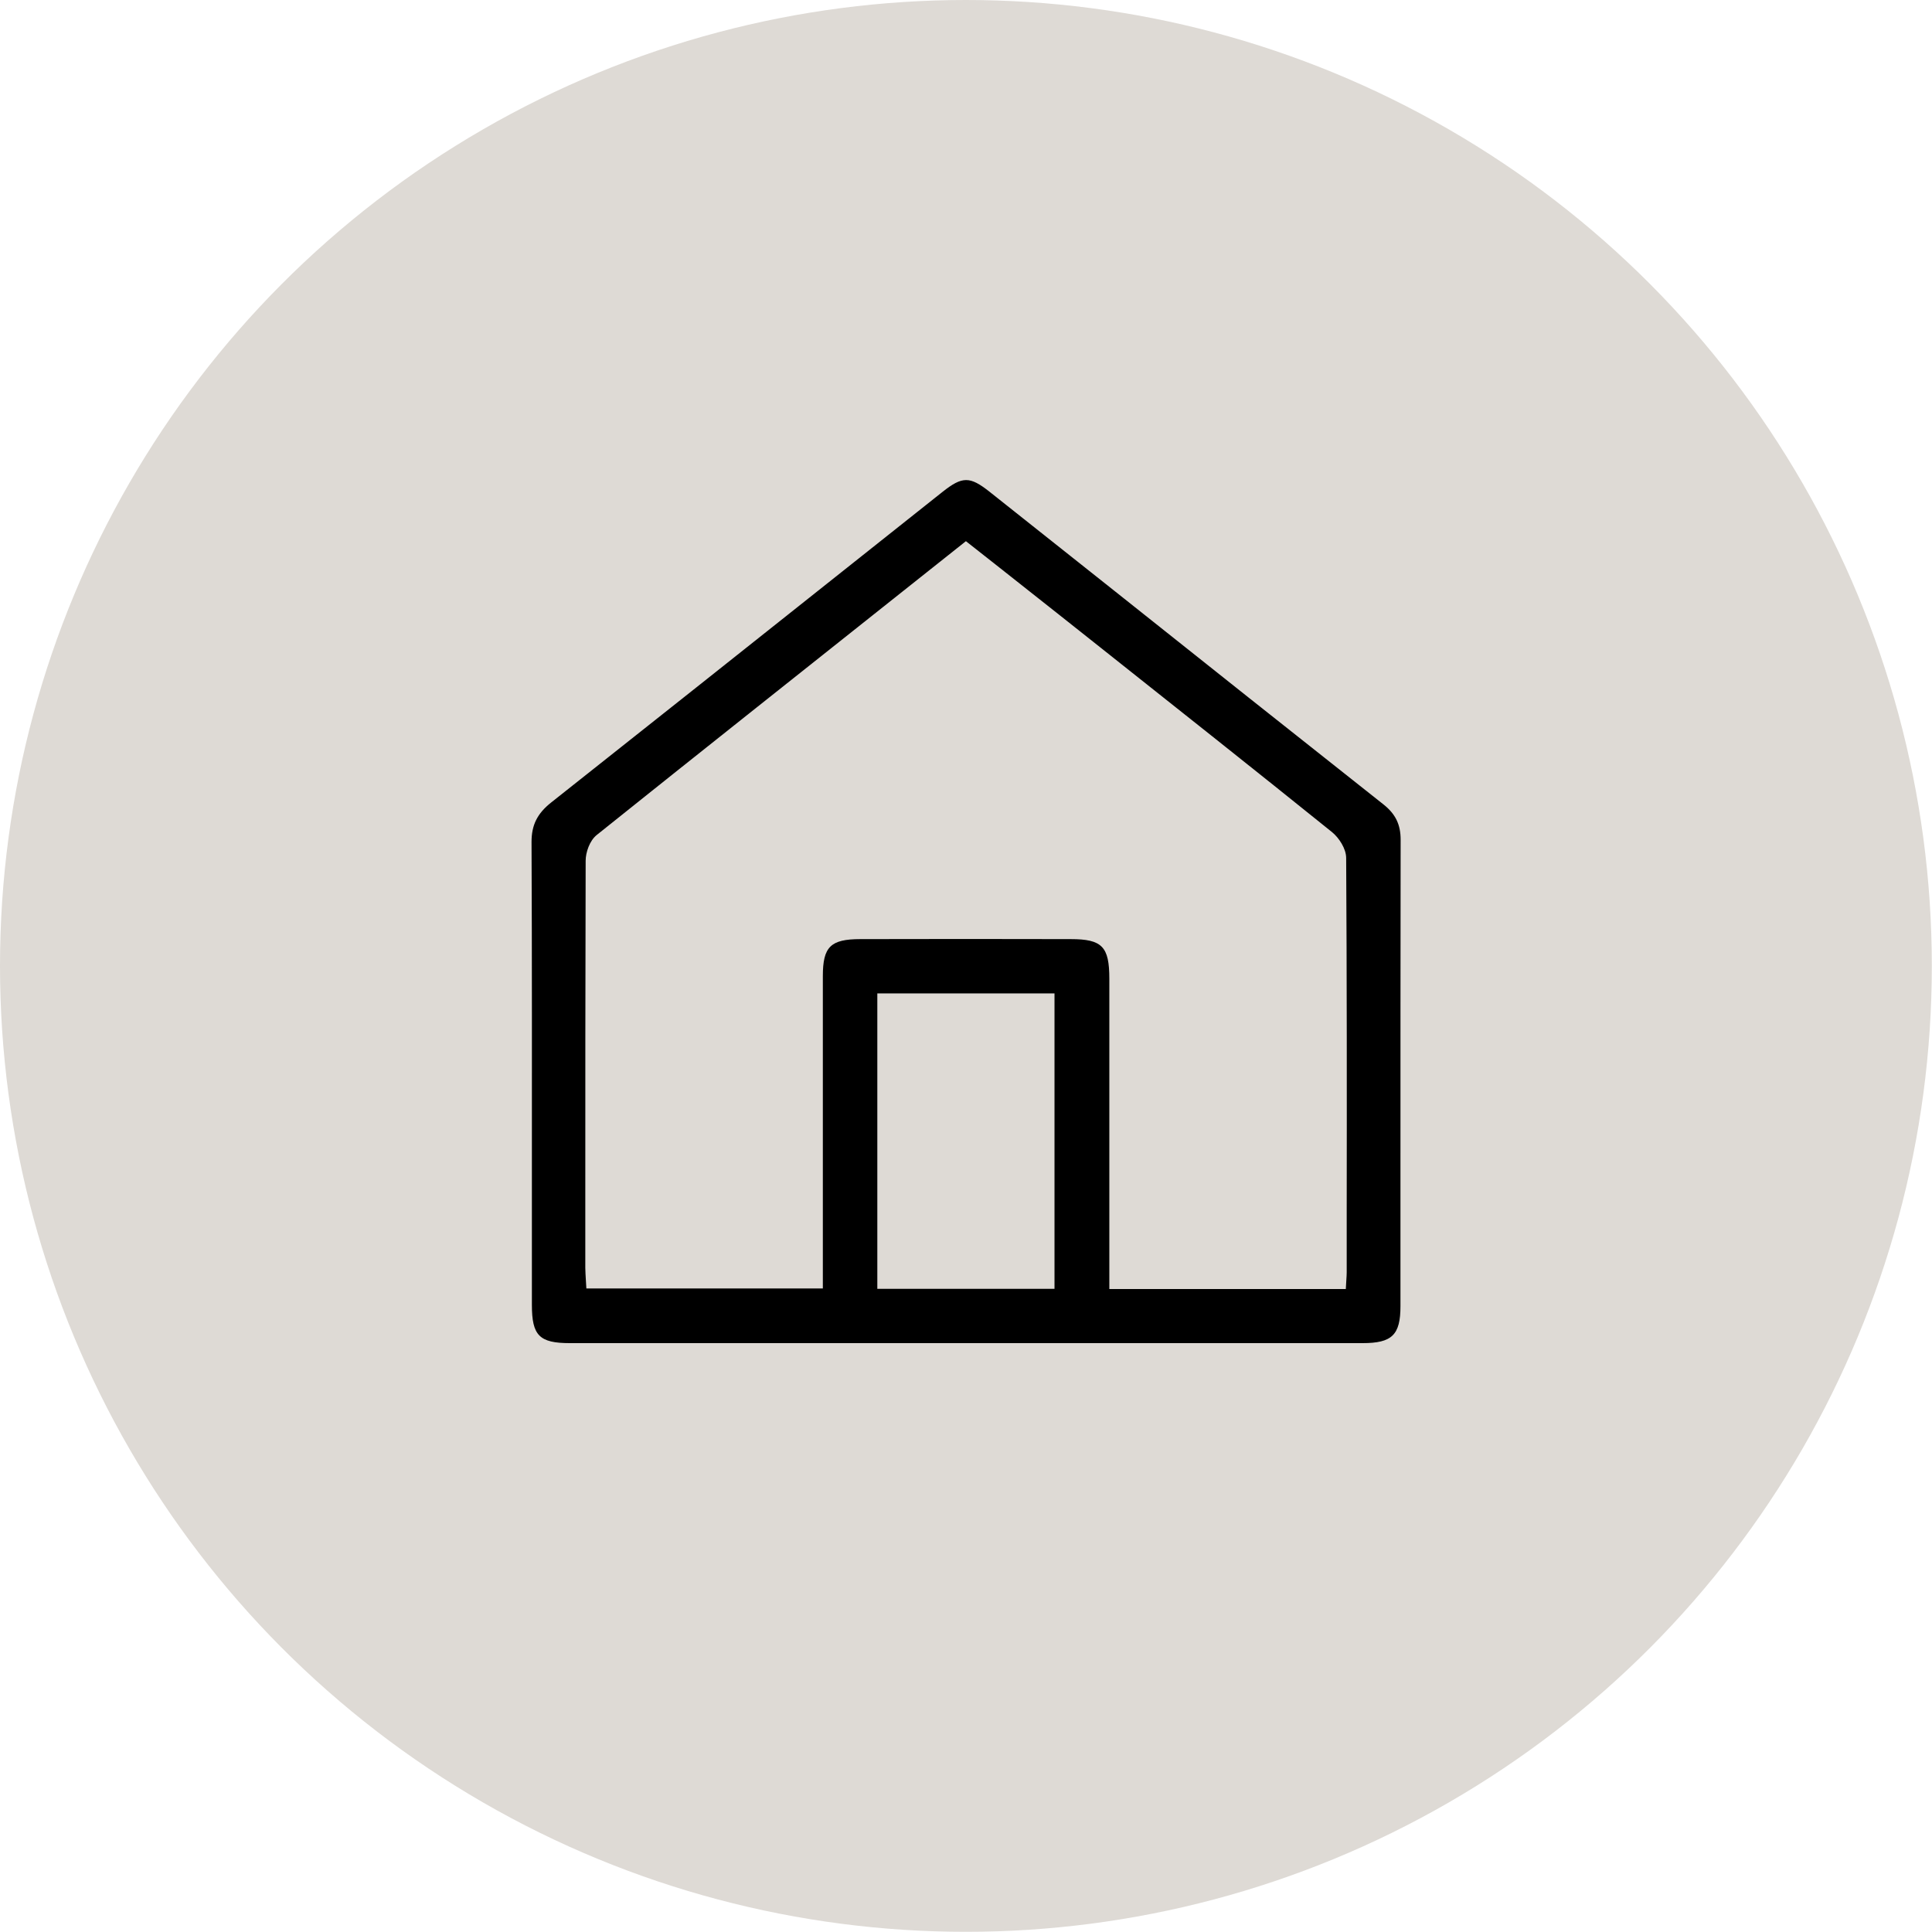
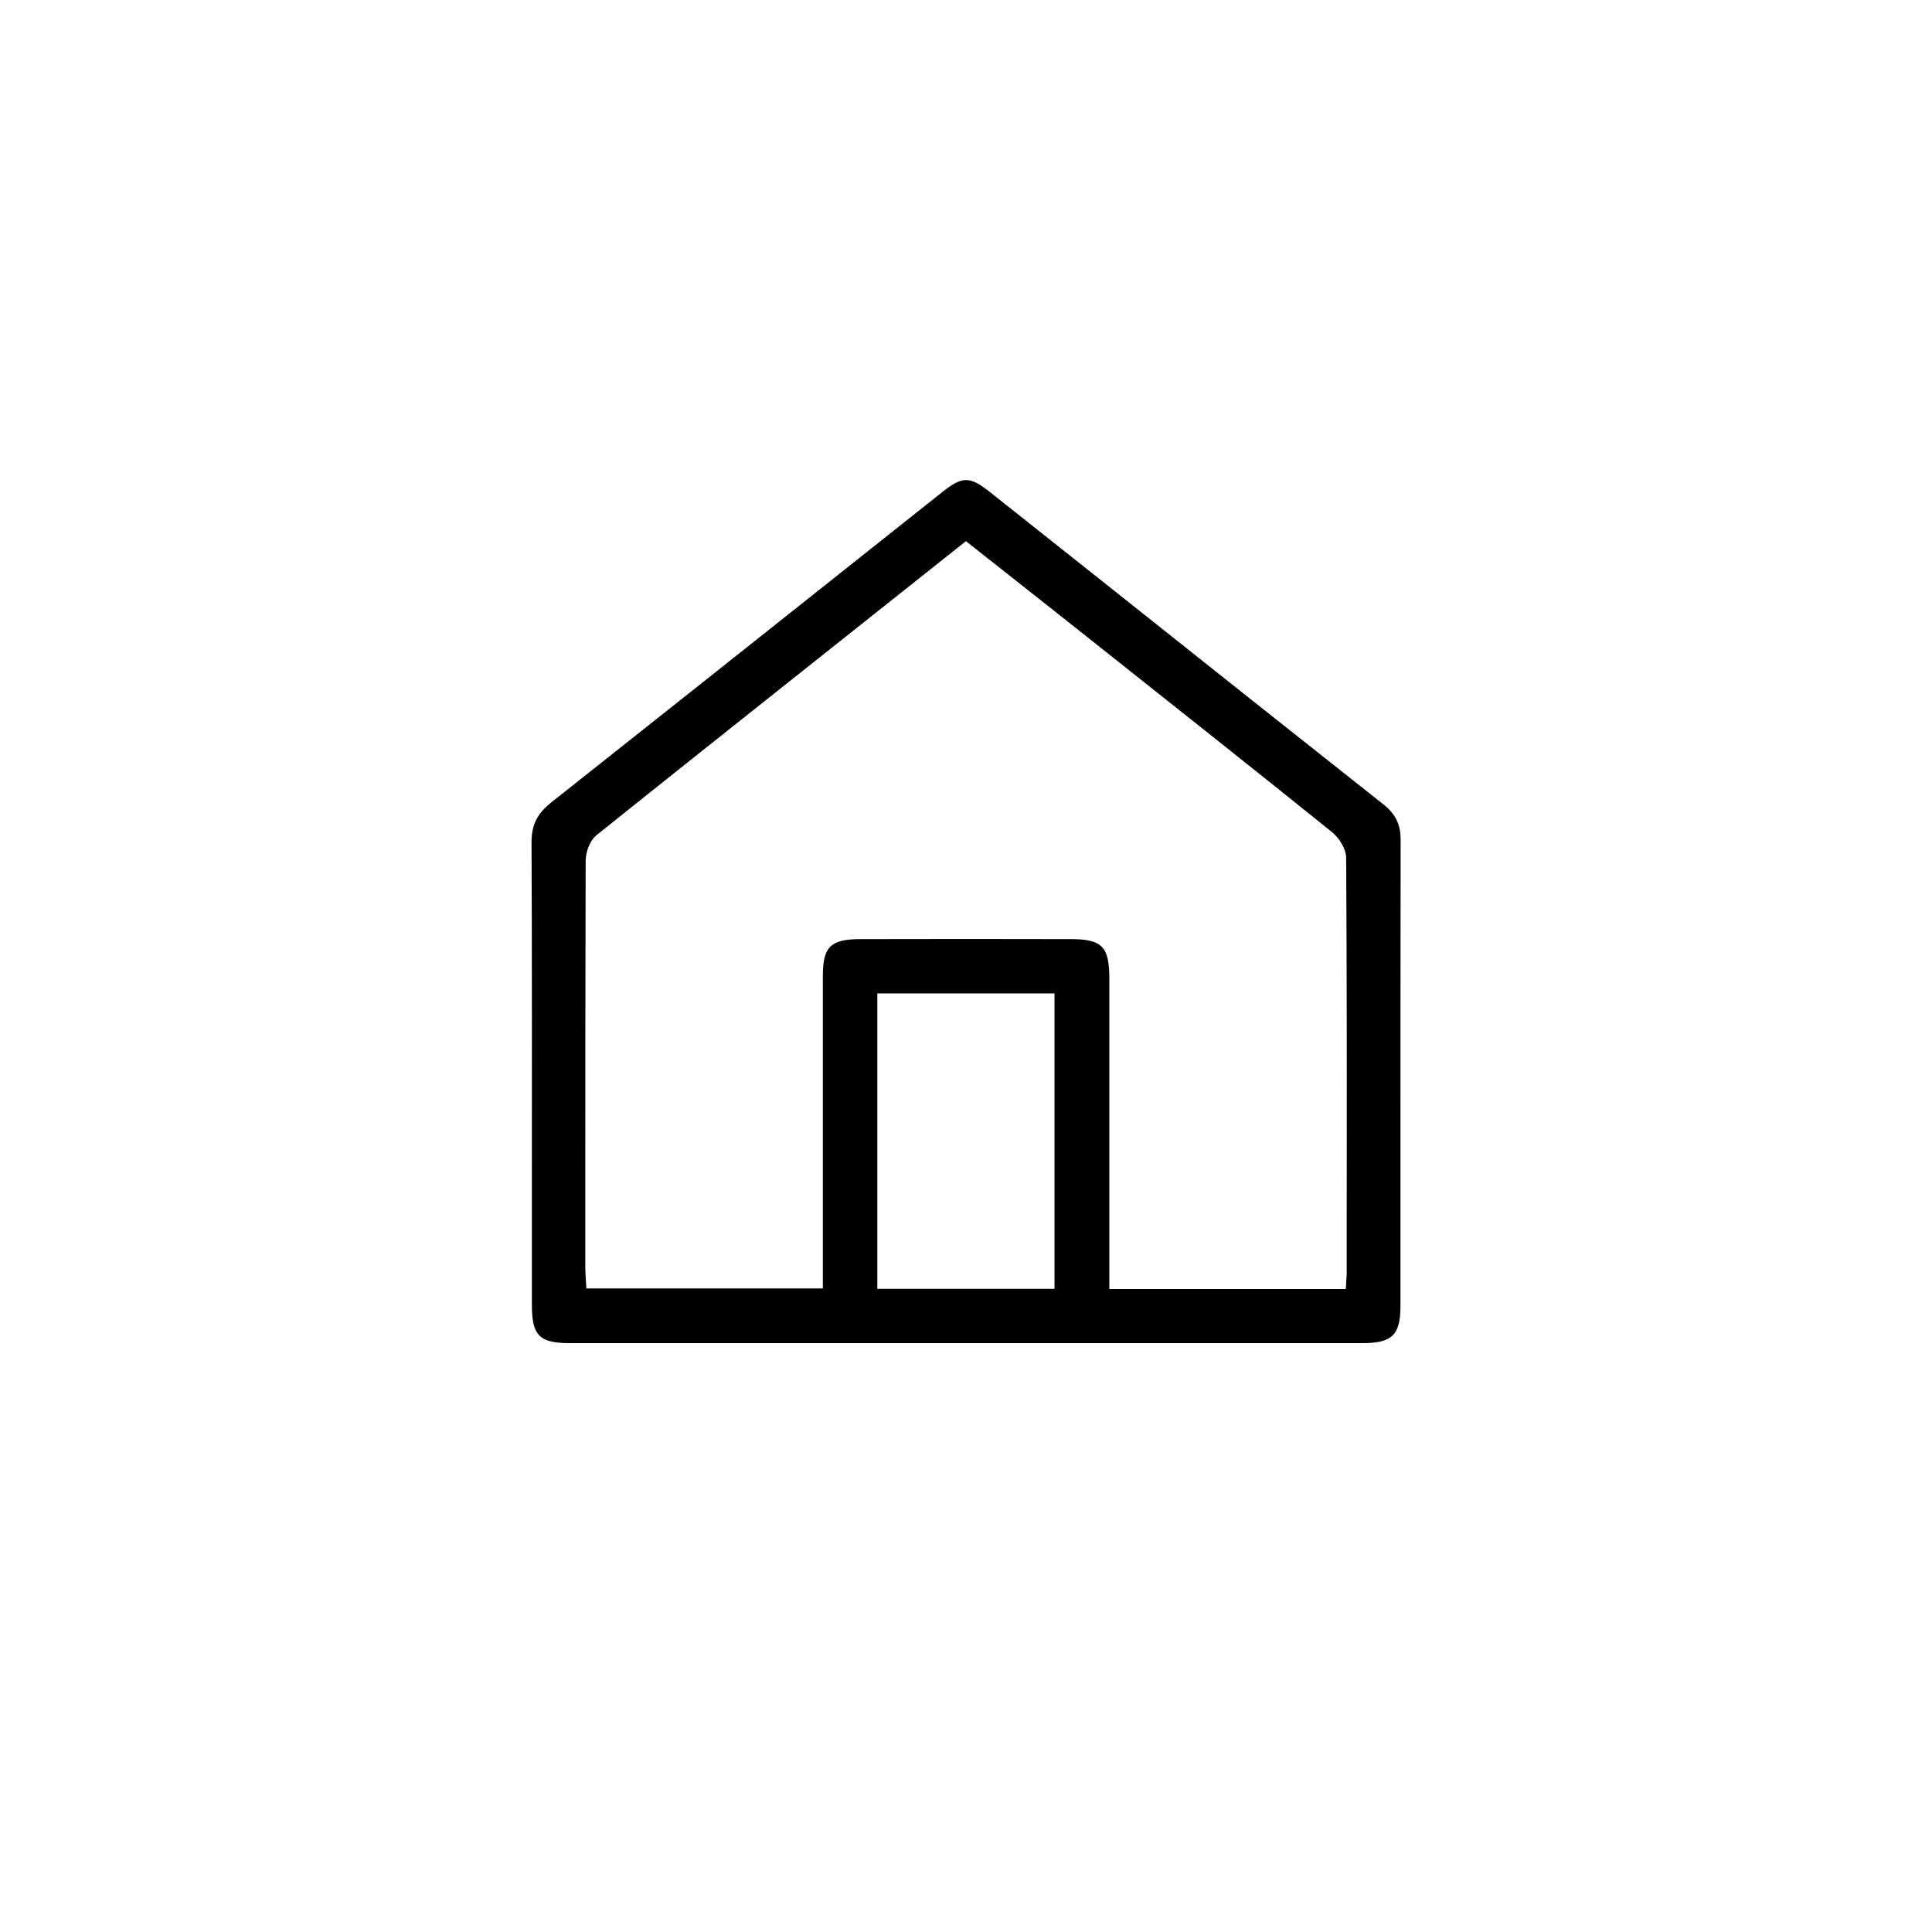
<svg xmlns="http://www.w3.org/2000/svg" version="1.1" id="Capa_1" x="0px" y="0px" viewBox="0 0 108.17 108.17" style="enable-background:new 0 0 108.17 108.17;" xml:space="preserve">
  <style type="text/css">
	.st0{fill:#E75000;}
	.st1{fill:#E8E8E8;}
	.st2{fill:#EA5000;}
	.st3{fill:#FFFFFF;}
	.st4{fill-rule:evenodd;clip-rule:evenodd;}
	.st5{fill:#DEDAD5;}
	.st6{fill:#DB5D2A;}
	.st7{fill:none;}
</style>
-   <circle class="st5" cx="54.08" cy="54.08" r="54.08" />
  <path d="M77.46,45.04c-5.03-3.98-10.06-7.97-15.08-11.97l-6.98-5.54c-1.1-0.87-1.52-0.87-2.63,0.01l-5.64,4.48  c-5.42,4.31-10.84,8.61-16.27,12.91c-0.78,0.62-1.1,1.26-1.1,2.21c0.03,6.48,0.02,13.07,0.02,19.44l0,6.48  c0,1.72,0.42,2.14,2.13,2.14h22.09h6.37c5.31,0,10.61,0,15.92,0c1.65,0,2.12-0.46,2.12-2.07v-7.22c0-6.3,0-12.6,0.01-18.89  C78.42,46.17,78.14,45.58,77.46,45.04z M59.04,72.16h-9.92V55.62h9.92V72.16z M75.4,67.88l0,3.36c0,0.13-0.01,0.26-0.02,0.42  l-0.03,0.51H62.11l0-17.37c0-1.8-0.4-2.22-2.16-2.22c-3.93-0.01-7.86-0.01-11.78,0c-1.67,0-2.1,0.43-2.1,2.07v17.49H32.83l-0.03-0.5  c-0.01-0.22-0.03-0.44-0.03-0.66l0-3.04c0-6.47,0-13.16,0.02-19.75c0-0.46,0.22-1.12,0.62-1.44c5.68-4.55,11.5-9.16,17.12-13.63  l3.55-2.82l1.88,1.48c1.11,0.88,2.23,1.76,3.34,2.64l2.27,1.8c4.27,3.39,8.69,6.89,13.01,10.37c0.38,0.31,0.79,0.92,0.79,1.45  C75.41,54.67,75.41,61.38,75.4,67.88z" />
</svg>